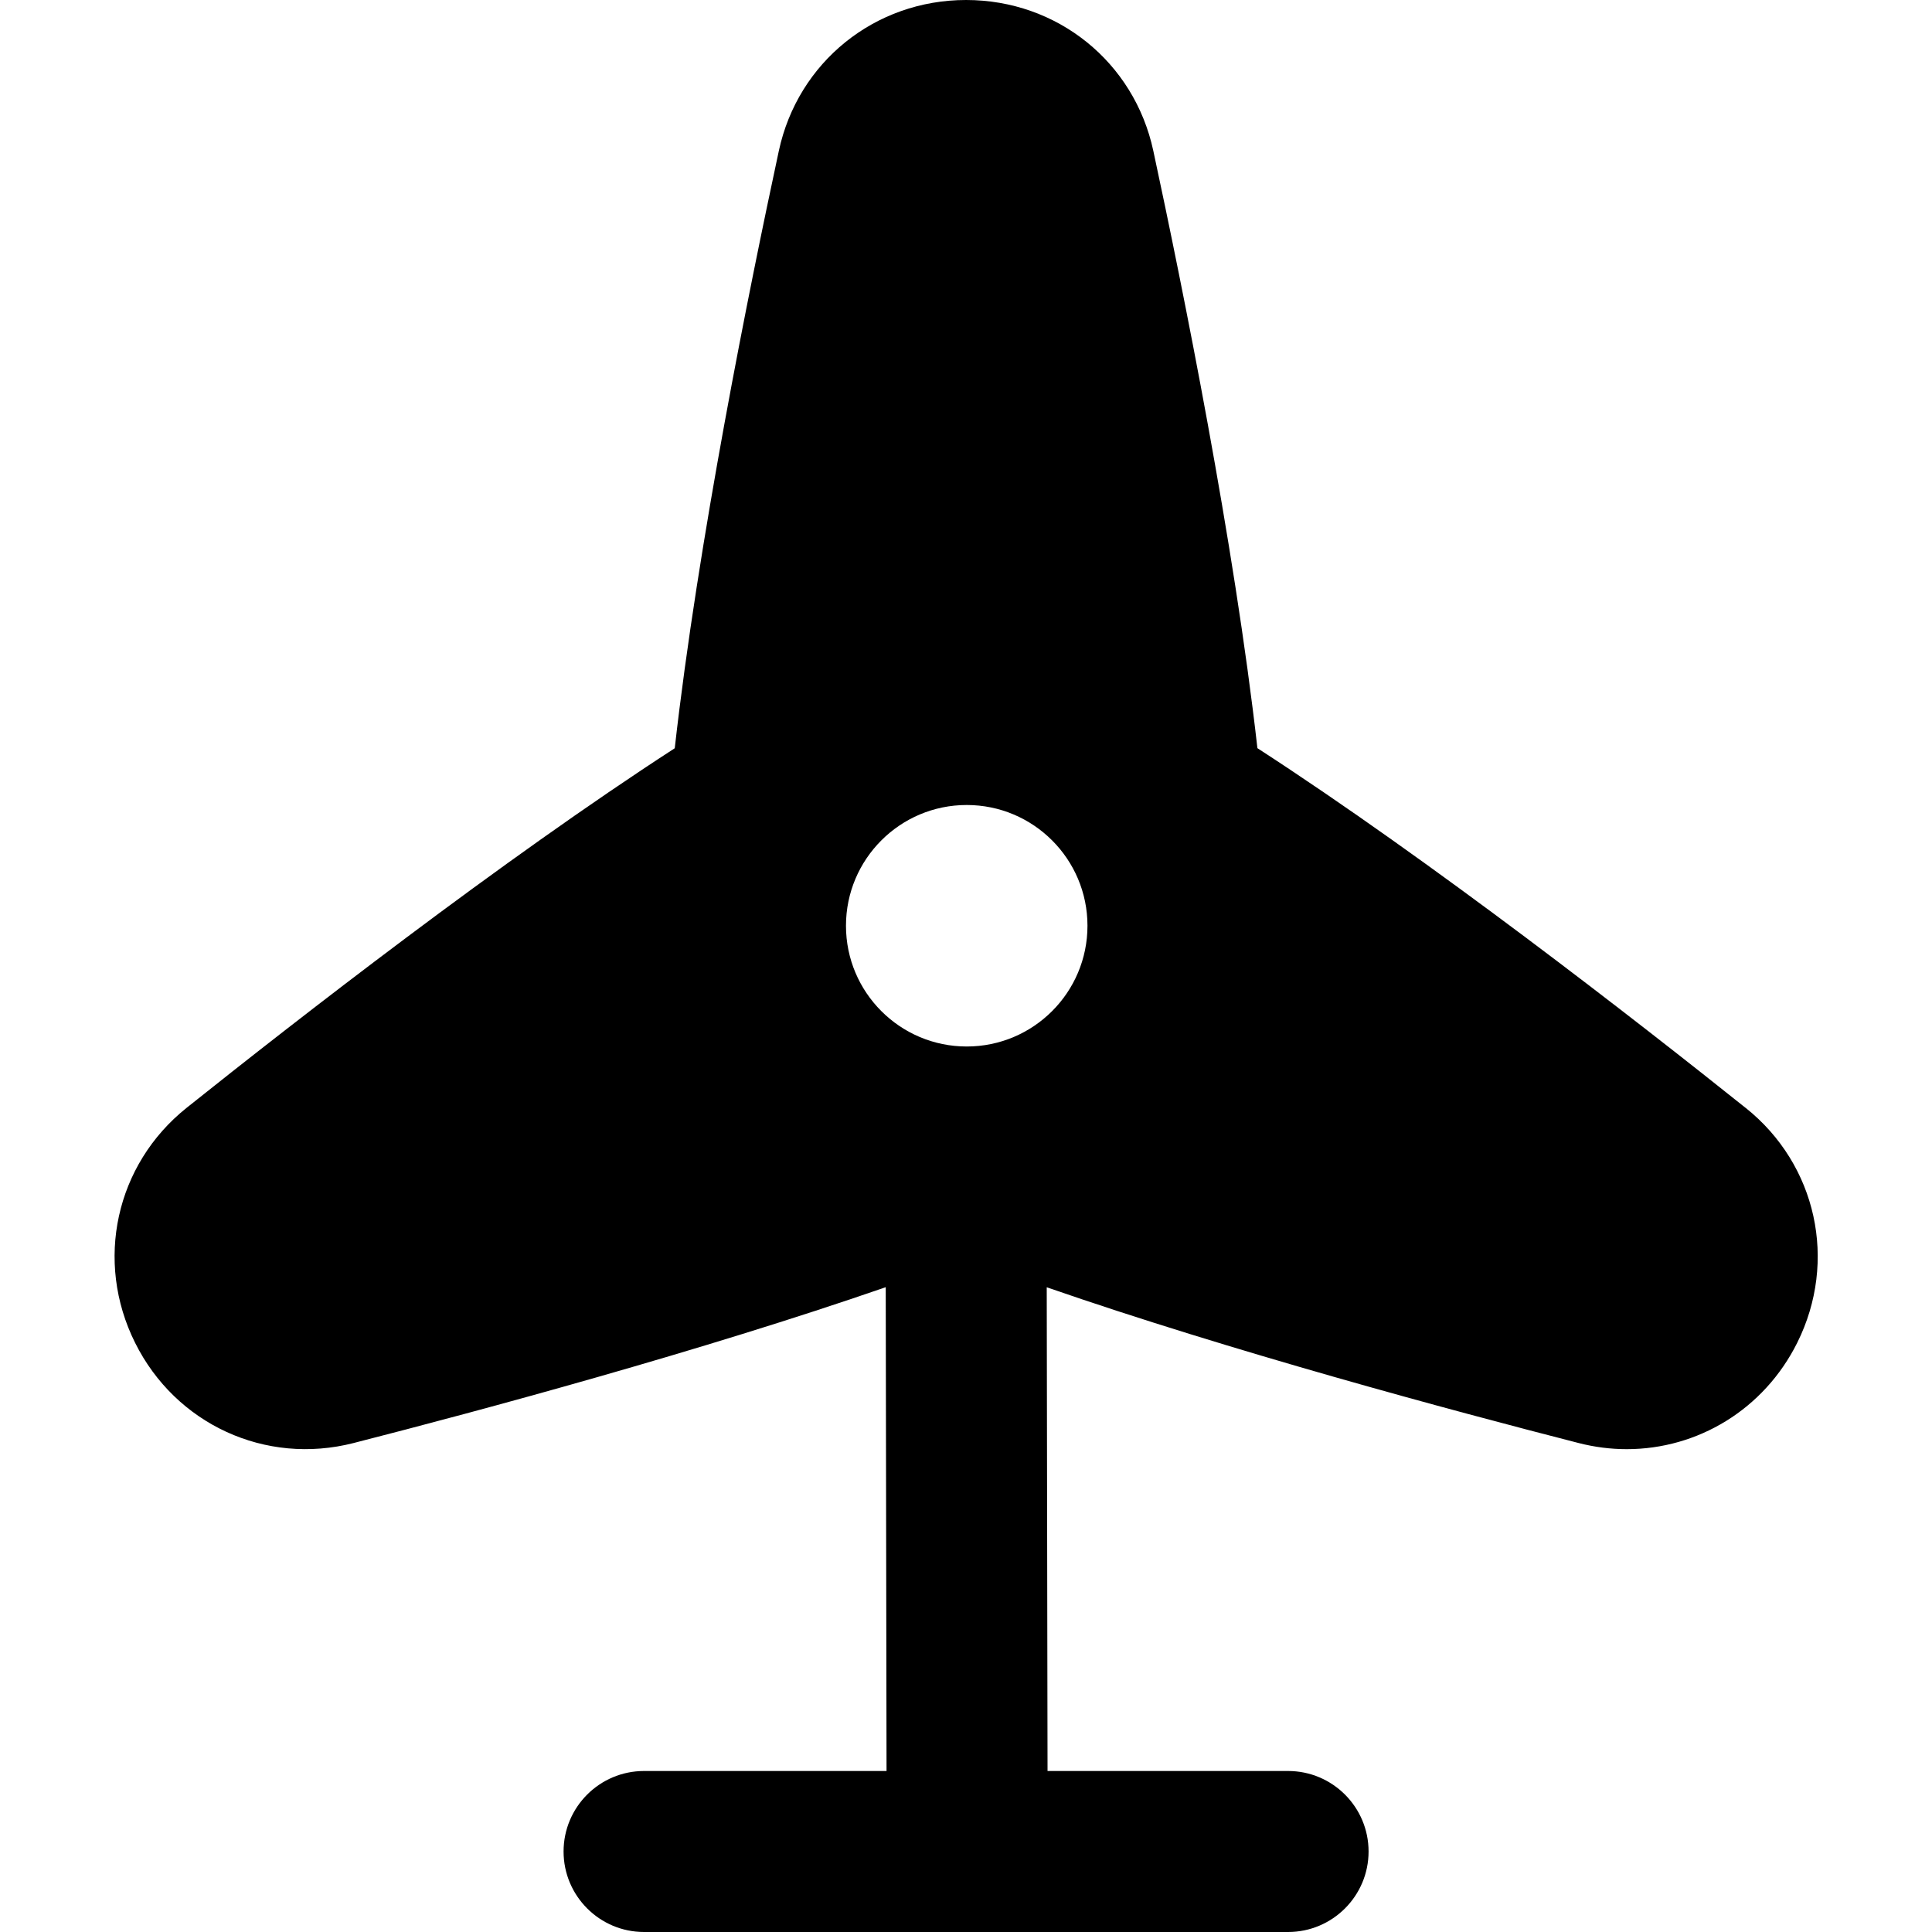
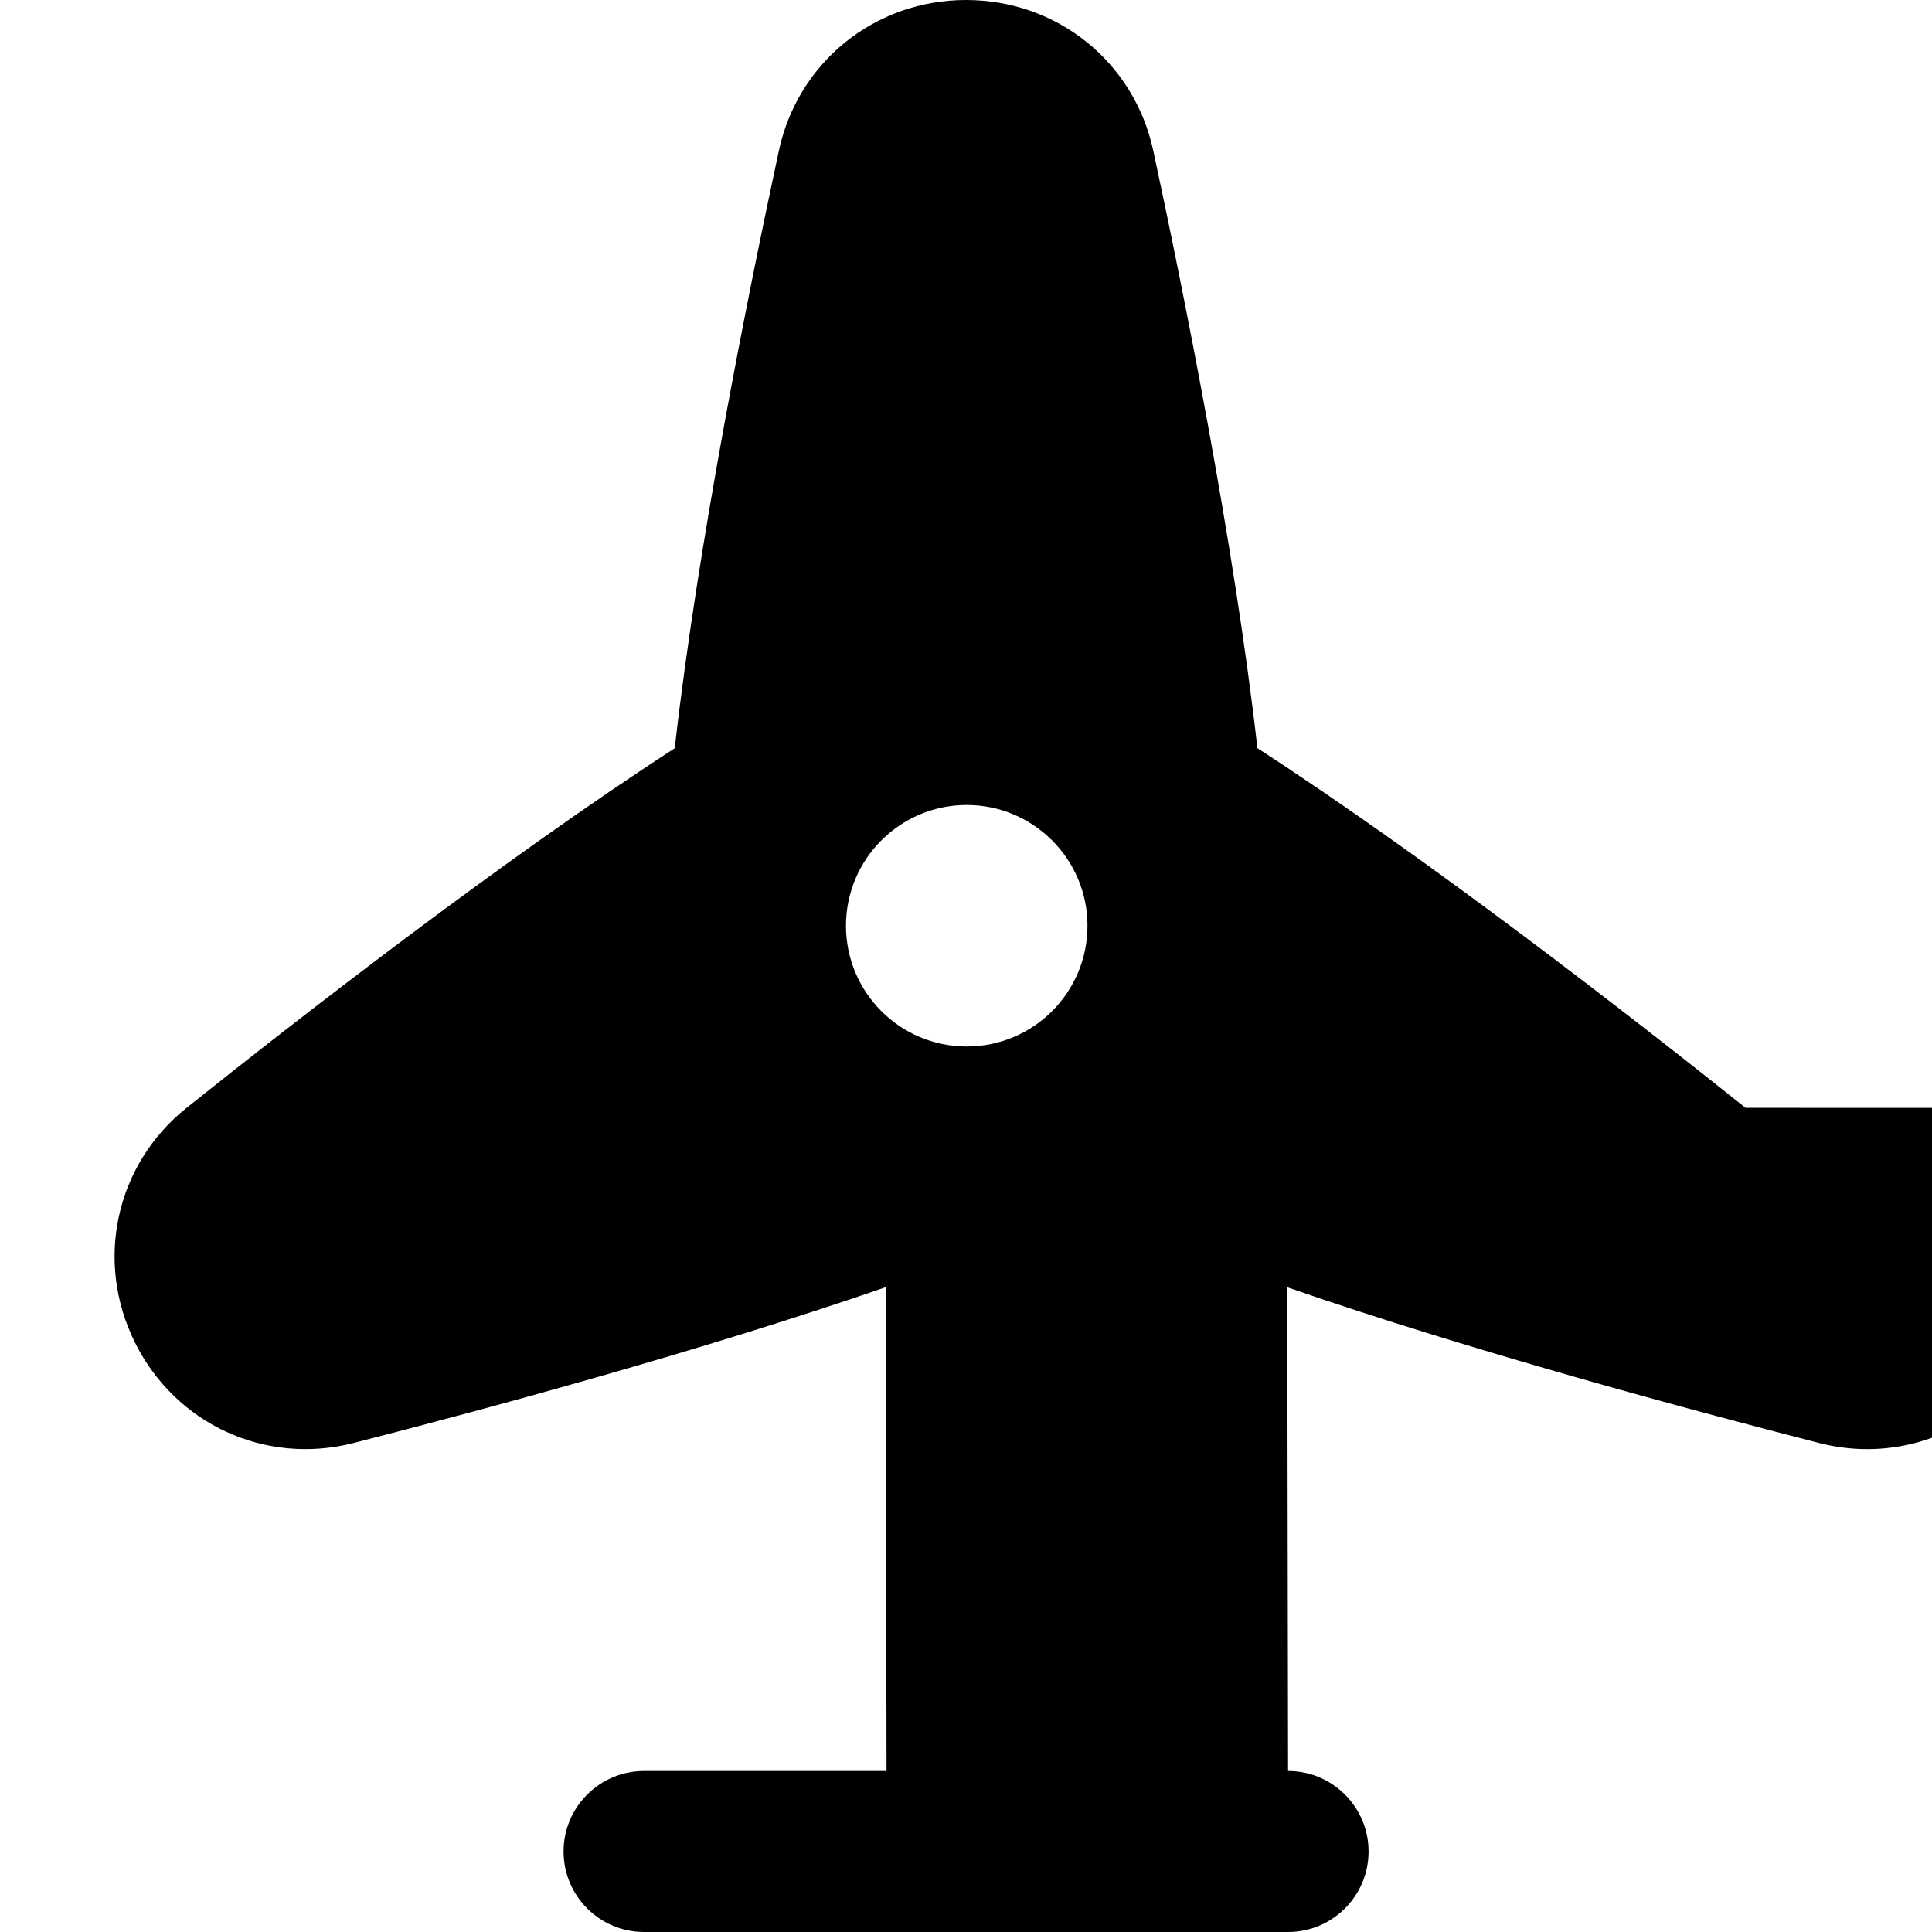
<svg xmlns="http://www.w3.org/2000/svg" id="Layer_1" data-name="Layer 1" viewBox="0 0 24 24">
-   <path d="m21.684,13.762c-1.37-1.095-3.907-3.071-6.064-4.468-.289-2.559-.925-5.708-1.293-7.42-.237-1.104-1.193-1.874-2.326-1.874s-2.089.771-2.326,1.874c-.368,1.713-1.005,4.862-1.293,7.421-2.157,1.397-4.694,3.373-6.064,4.467-.882.705-1.145,1.905-.64,2.918.504,1.013,1.62,1.526,2.714,1.246,1.587-.406,4.315-1.141,6.611-1.936l.01,6.01h-3.012c-.552,0-1,.448-1,1s.448,1,1,1h8c.552,0,1-.448,1-1s-.448-1-1-1h-2.988l-.01-6.009c2.294.795,5.021,1.528,6.608,1.935.199.051.399.076.597.076.883,0,1.705-.494,2.118-1.322.505-1.013.242-2.213-.64-2.917Zm-9.675-.762c-.828,0-1.5-.672-1.5-1.5s.672-1.5,1.5-1.5,1.5.672,1.5,1.5-.672,1.5-1.5,1.5Z" />
+   <path d="m21.684,13.762c-1.37-1.095-3.907-3.071-6.064-4.468-.289-2.559-.925-5.708-1.293-7.42-.237-1.104-1.193-1.874-2.326-1.874s-2.089.771-2.326,1.874c-.368,1.713-1.005,4.862-1.293,7.421-2.157,1.397-4.694,3.373-6.064,4.467-.882.705-1.145,1.905-.64,2.918.504,1.013,1.62,1.526,2.714,1.246,1.587-.406,4.315-1.141,6.611-1.936l.01,6.01h-3.012c-.552,0-1,.448-1,1s.448,1,1,1h8c.552,0,1-.448,1-1s-.448-1-1-1l-.01-6.009c2.294.795,5.021,1.528,6.608,1.935.199.051.399.076.597.076.883,0,1.705-.494,2.118-1.322.505-1.013.242-2.213-.64-2.917Zm-9.675-.762c-.828,0-1.5-.672-1.5-1.5s.672-1.5,1.5-1.5,1.5.672,1.5,1.5-.672,1.5-1.5,1.5Z" />
</svg>